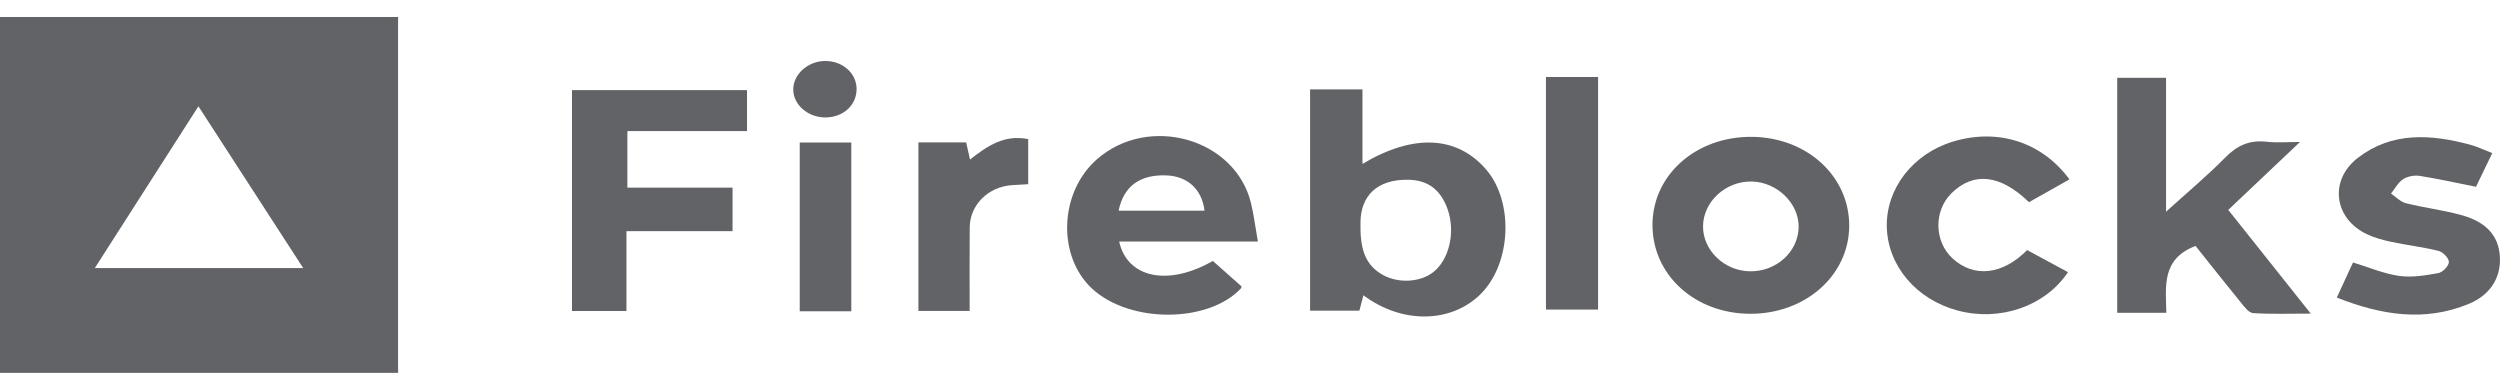
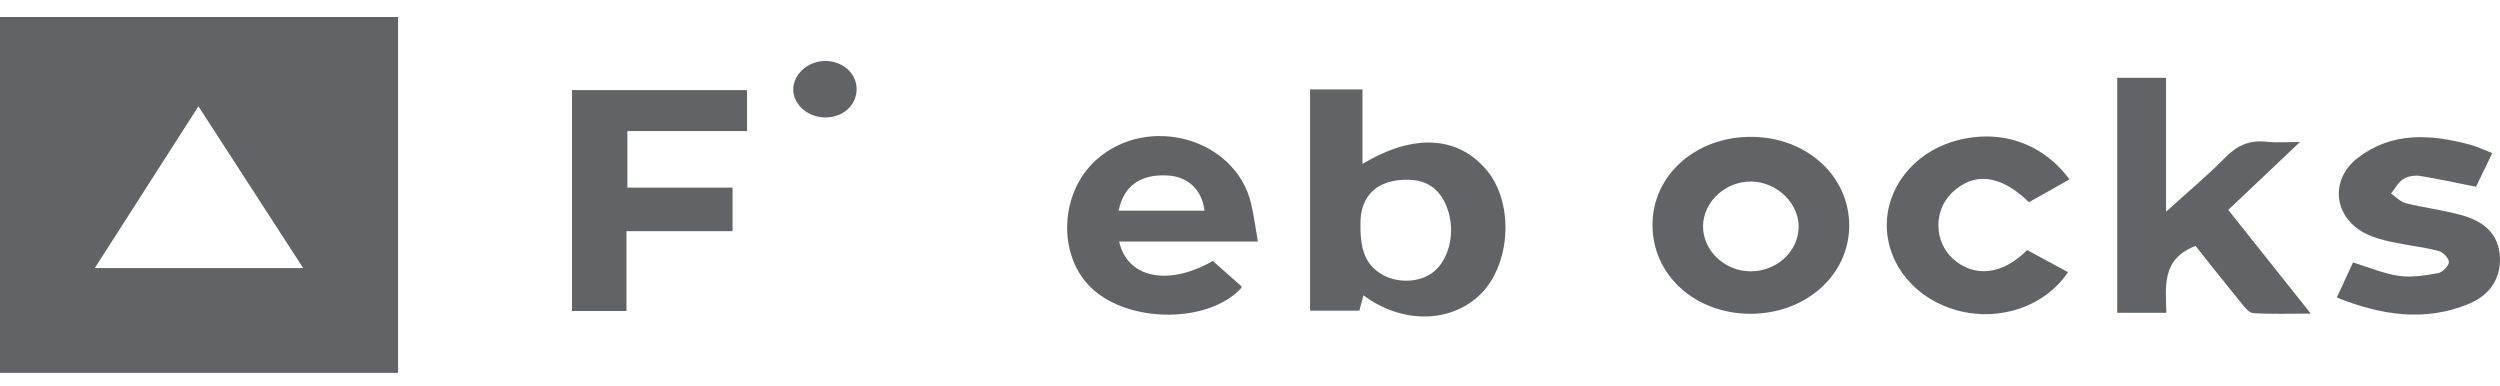
<svg xmlns="http://www.w3.org/2000/svg" width="136" height="21" viewBox="0 0 136 21" fill="none">
  <path d="M16.493 14.582C14.557 11.591 12.72 8.757 10.794 5.783C8.888 8.762 7.057 11.619 5.158 14.582H16.493ZM0 0.926H21.655V20.283H0V0.926Z" fill="#626366" />
  <path d="M74.009 12.114C73.986 13.485 74.23 14.323 75.1 14.881C75.945 15.423 77.177 15.391 77.928 14.835C78.831 14.167 79.194 12.637 78.749 11.38C78.378 10.327 77.683 9.802 76.635 9.779C74.898 9.741 74.019 10.664 74.009 12.114ZM71.268 4.863H74.118V8.917C76.901 7.252 79.268 7.393 80.844 9.219C82.374 10.993 82.213 14.377 80.519 16.025C78.913 17.587 76.262 17.628 74.17 16.064C74.093 16.355 74.026 16.612 73.95 16.9H71.268V4.863Z" fill="#626366" />
  <path d="M115.176 17.015V4.231H117.833V11.517C119.054 10.41 120.107 9.532 121.06 8.563C121.692 7.919 122.36 7.61 123.287 7.71C123.872 7.774 124.471 7.723 125.12 7.723C123.792 8.98 122.522 10.184 121.217 11.418C122.734 13.324 124.149 15.103 125.706 17.06C124.535 17.06 123.548 17.097 122.568 17.033C122.334 17.017 122.091 16.688 121.907 16.462C121.064 15.431 120.239 14.385 119.438 13.379C117.576 14.088 117.821 15.584 117.849 17.015H115.176Z" fill="#626366" />
  <path d="M31.116 4.902H40.637V7.131H34.13V10.207H39.851V12.575H34.079V16.919H31.116V4.902Z" fill="#626366" />
  <path d="M95.198 14.759C96.627 14.778 97.813 13.71 97.846 12.373C97.877 11.074 96.68 9.903 95.293 9.875C93.891 9.846 92.676 10.95 92.646 12.276C92.616 13.596 93.791 14.74 95.198 14.759ZM89.895 12.21C89.909 9.509 92.269 7.423 95.287 7.444C98.29 7.462 100.612 9.585 100.597 12.295C100.583 14.985 98.208 17.085 95.195 17.07C92.185 17.054 89.878 14.941 89.895 12.21Z" fill="#626366" />
  <path d="M65.527 11.46C65.384 10.299 64.607 9.588 63.461 9.542C62.017 9.483 61.124 10.128 60.853 11.46H65.527ZM65.977 14.195C66.544 14.698 67.045 15.141 67.541 15.581C67.532 15.62 67.534 15.658 67.517 15.677C65.75 17.586 61.466 17.601 59.415 15.707C57.5 13.938 57.622 10.473 59.663 8.673C62.478 6.191 67.204 7.529 68.055 11.055C68.209 11.691 68.288 12.341 68.429 13.141H64.572H60.882C61.33 15.154 63.588 15.572 65.977 14.195Z" fill="#626366" />
  <path d="M127.122 16.188C127.454 15.469 127.728 14.874 128.003 14.278C128.866 14.54 129.671 14.888 130.511 15.009C131.201 15.107 131.942 14.983 132.642 14.857C132.88 14.813 133.21 14.473 133.219 14.257C133.227 14.055 132.903 13.712 132.663 13.651C131.816 13.438 130.937 13.338 130.079 13.156C129.624 13.06 129.16 12.932 128.747 12.735C126.952 11.874 126.699 9.794 128.268 8.586C130.129 7.155 132.237 7.299 134.375 7.871C134.763 7.974 135.127 8.155 135.579 8.33C135.255 9.001 134.958 9.615 134.694 10.161C133.622 9.948 132.63 9.725 131.625 9.567C131.338 9.523 130.961 9.594 130.727 9.749C130.452 9.932 130.285 10.264 130.071 10.531C130.339 10.71 130.582 10.979 130.88 11.054C131.85 11.297 132.855 11.423 133.822 11.679C134.947 11.974 135.832 12.566 135.978 13.782C136.119 14.965 135.566 16.009 134.302 16.531C131.894 17.527 129.529 17.14 127.122 16.188Z" fill="#626366" />
  <path d="M112.579 9.758C111.8 10.197 111.08 10.602 110.377 10.999C108.817 9.486 107.364 9.332 106.166 10.507C105.183 11.471 105.214 13.143 106.231 14.069C107.38 15.115 108.931 14.965 110.276 13.604C111 13.995 111.748 14.398 112.499 14.805C111.251 16.667 108.8 17.503 106.507 16.896C104.25 16.298 102.692 14.463 102.642 12.344C102.595 10.257 104.064 8.361 106.242 7.702C108.669 6.966 111.069 7.712 112.579 9.758Z" fill="#626366" />
-   <path d="M86.936 4.188H84.1V16.841H86.936V4.188Z" fill="#626366" />
-   <path d="M49.961 7.746H52.559C52.621 8.022 52.682 8.296 52.768 8.678C53.721 7.934 54.631 7.306 55.934 7.568V10.02C55.652 10.036 55.352 10.053 55.051 10.072C53.764 10.158 52.764 11.142 52.753 12.366C52.738 13.86 52.749 15.352 52.749 16.914H49.961V7.746Z" fill="#626366" />
-   <path d="M46.311 7.753H43.505V16.933H46.311V7.753Z" fill="#626366" />
+   <path d="M46.311 7.753V16.933H46.311V7.753Z" fill="#626366" />
  <path d="M44.873 3.318C45.83 3.307 46.593 3.976 46.599 4.833C46.605 5.714 45.882 6.381 44.911 6.389C43.961 6.396 43.156 5.703 43.152 4.874C43.148 4.047 43.941 3.329 44.873 3.318Z" fill="#626366" />
</svg>